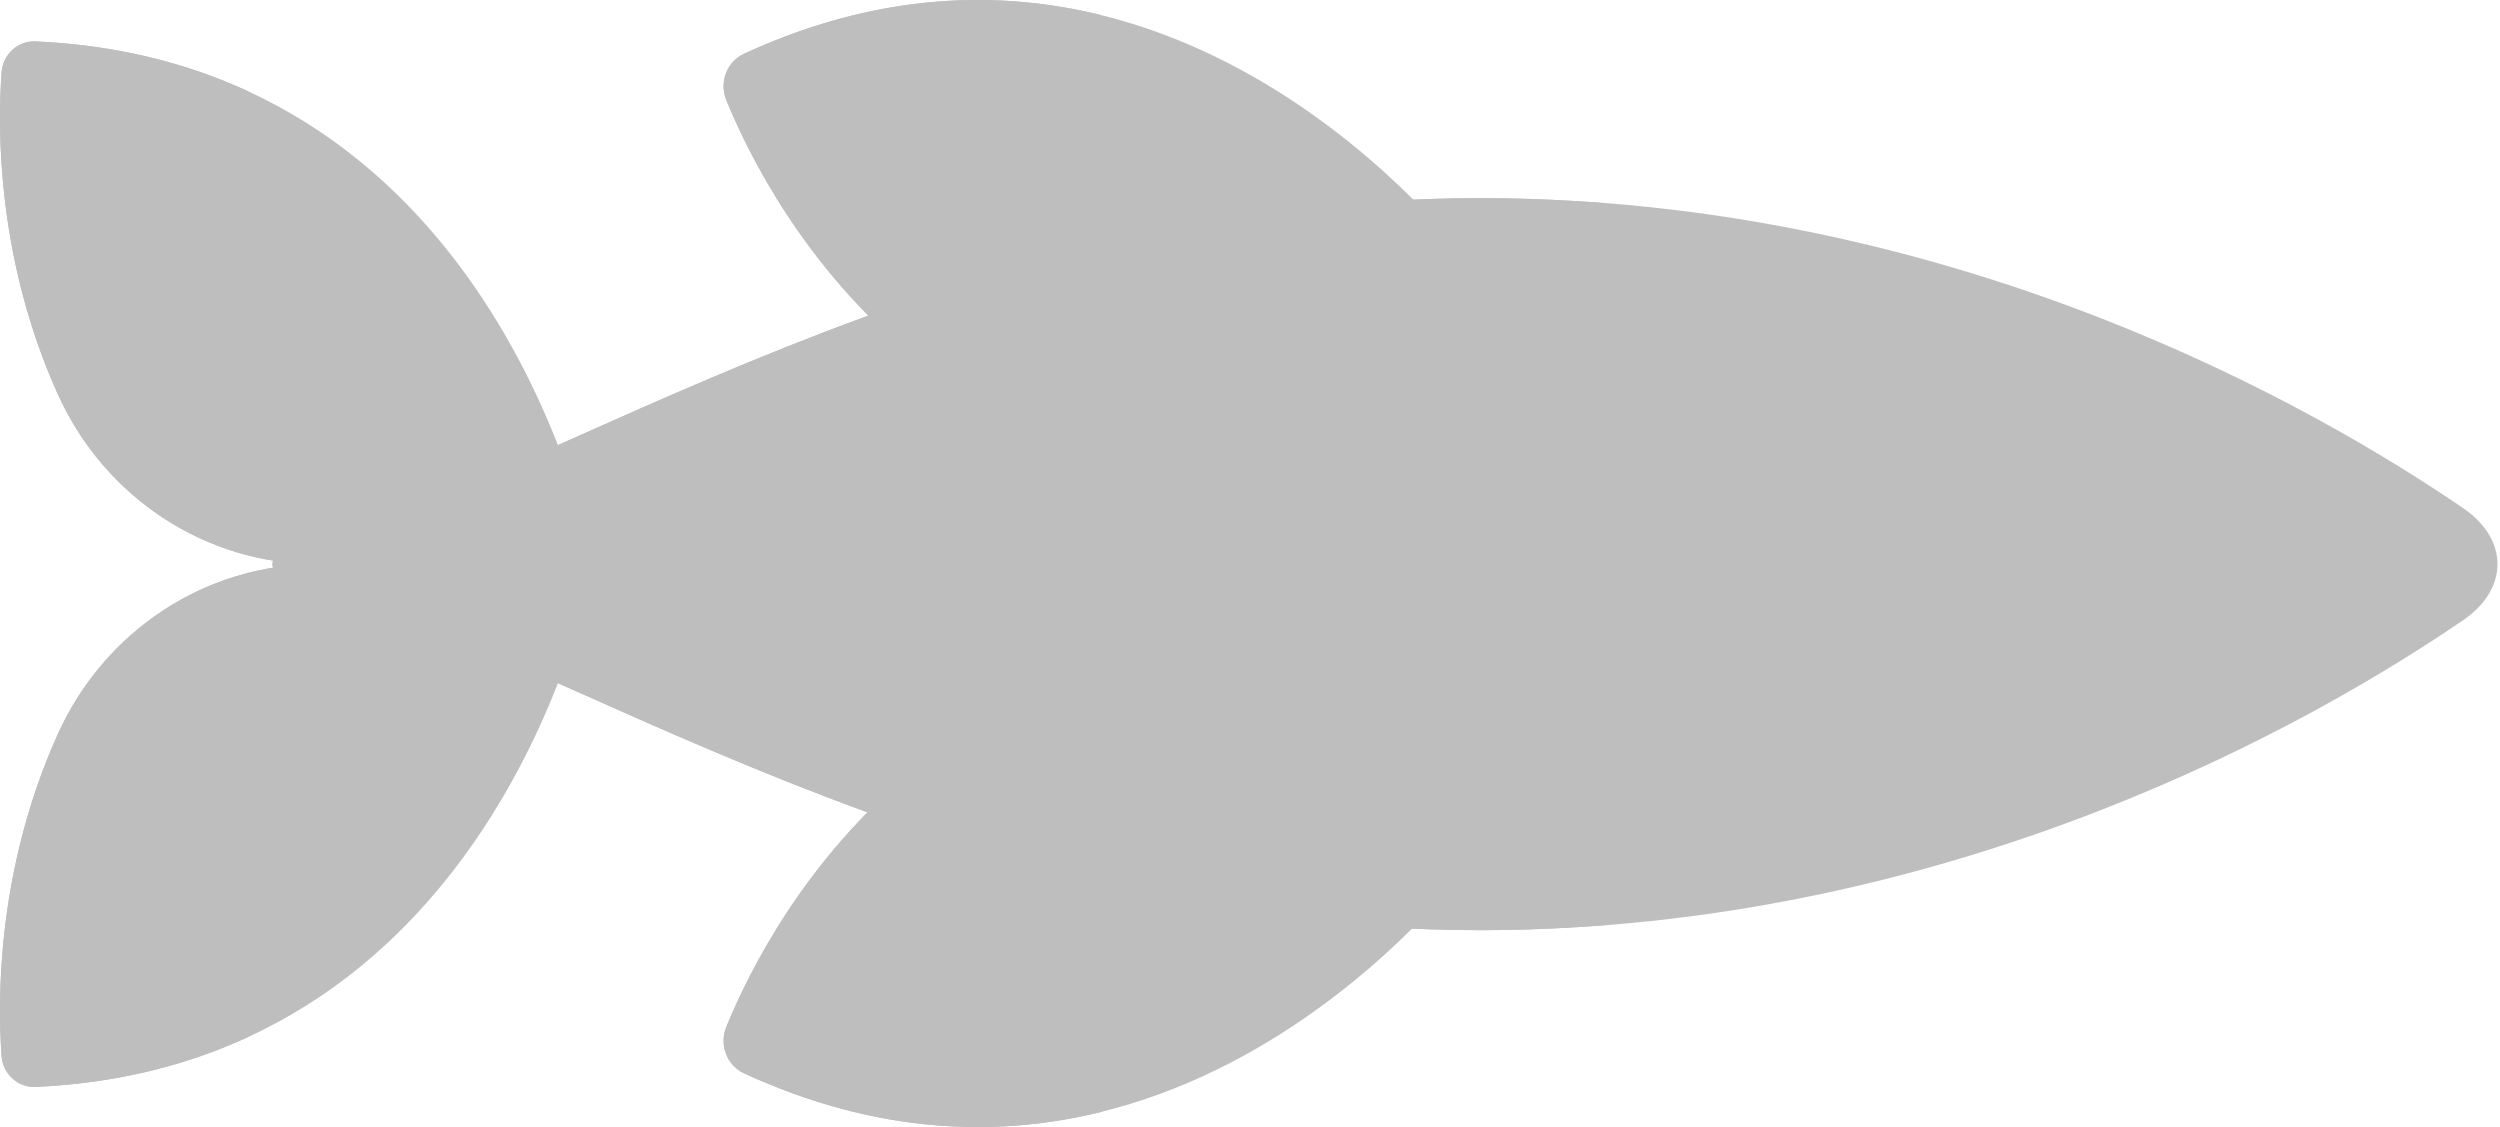
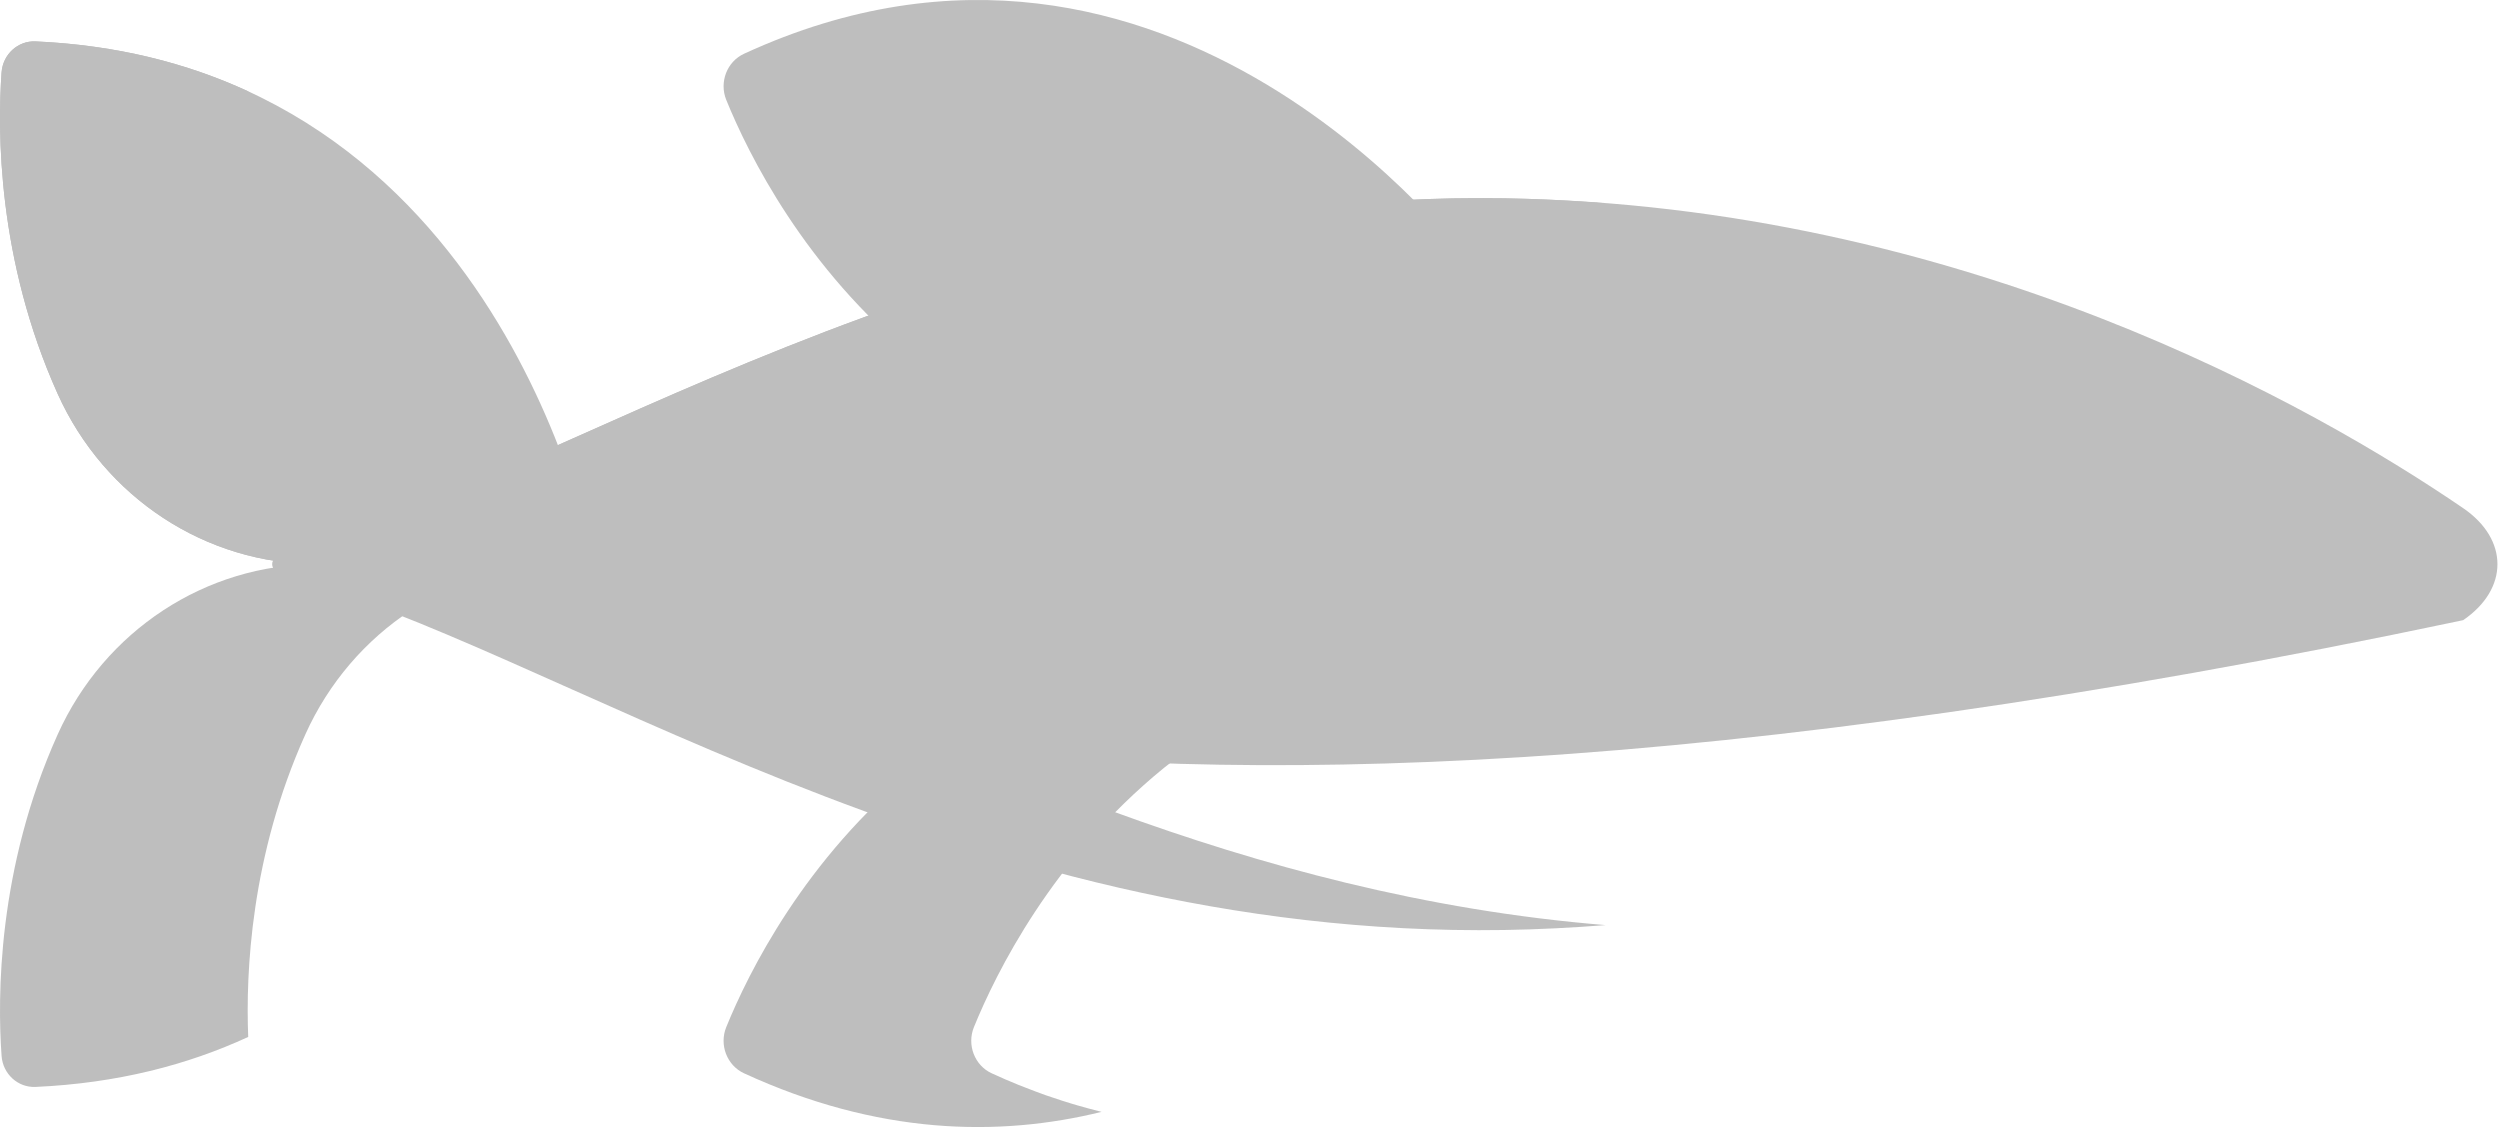
<svg xmlns="http://www.w3.org/2000/svg" fill="none" height="100%" overflow="visible" preserveAspectRatio="none" style="display: block;" viewBox="0 0 122 55" width="100%">
  <g id="Frame 63" opacity="0.33">
    <g id="Group">
-       <path d="M71.702 42.188C71.702 42.188 57.123 61.964 36.309 52.377C35.475 51.993 35.089 50.99 35.442 50.123C36.523 47.468 39.27 41.912 44.707 37.479C48.965 34.008 54.801 33.413 59.65 35.931L71.702 42.188Z" fill="#3A3A3A" id="Vector" />
      <path d="M36.309 52.377C42.819 55.375 48.719 55.501 53.754 54.259C53.717 54.25 53.679 54.238 53.642 54.229C53.295 54.142 52.947 54.049 52.596 53.947C52.51 53.922 52.423 53.897 52.337 53.871C52.004 53.771 51.668 53.663 51.331 53.547C51.227 53.512 51.123 53.479 51.018 53.442C50.69 53.325 50.358 53.199 50.026 53.068C49.919 53.026 49.812 52.987 49.704 52.943C49.27 52.767 48.834 52.58 48.395 52.377C47.561 51.993 47.175 50.99 47.528 50.123C48.609 47.468 51.356 41.912 56.793 37.479C57.028 37.287 57.27 37.107 57.515 36.933C57.599 36.873 57.685 36.816 57.77 36.759C57.933 36.648 58.097 36.541 58.264 36.438C58.365 36.375 58.468 36.313 58.571 36.253C58.736 36.157 58.903 36.066 59.071 35.977C59.166 35.927 59.26 35.874 59.356 35.826C59.367 35.821 59.378 35.814 59.389 35.809C54.592 33.443 48.889 34.069 44.706 37.479C39.269 41.912 36.522 47.468 35.441 50.123C35.089 50.989 35.475 51.993 36.309 52.377Z" fill="#3A3A3A" id="Vector_2" />
      <path d="M71.702 12.812C71.702 12.812 57.123 -6.964 36.309 2.623C35.475 3.007 35.089 4.011 35.442 4.878C36.523 7.533 39.27 13.089 44.707 17.521C48.965 20.992 54.801 21.587 59.65 19.069L71.702 12.812Z" fill="#3A3A3A" id="Vector_3" />
-       <path d="M36.309 2.623C42.819 -0.375 48.719 -0.501 53.754 0.742C53.717 0.75 53.679 0.763 53.642 0.772C53.295 0.858 52.947 0.952 52.596 1.054C52.51 1.079 52.423 1.103 52.337 1.129C52.004 1.229 51.668 1.338 51.331 1.453C51.227 1.488 51.123 1.522 51.018 1.559C50.69 1.675 50.358 1.801 50.026 1.932C49.919 1.975 49.812 2.013 49.704 2.057C49.27 2.234 48.834 2.421 48.395 2.623C47.561 3.007 47.175 4.01 47.528 4.877C48.609 7.532 51.356 13.088 56.793 17.521C57.028 17.713 57.27 17.893 57.515 18.067C57.599 18.128 57.685 18.184 57.77 18.241C57.933 18.352 58.097 18.459 58.264 18.562C58.365 18.625 58.468 18.687 58.571 18.747C58.736 18.844 58.903 18.935 59.071 19.023C59.166 19.073 59.26 19.127 59.356 19.174C59.367 19.18 59.378 19.186 59.389 19.192C54.592 21.557 48.889 20.931 44.706 17.521C39.269 13.088 36.522 7.532 35.441 4.877C35.089 4.011 35.475 3.007 36.309 2.623Z" fill="#3A3A3A" id="Vector_4" />
    </g>
    <path d="M0.077 51.529C0.14 52.41 0.874 53.08 1.731 53.042C5.733 52.862 9.168 51.962 12.113 50.602C11.987 47.47 12.235 41.762 14.901 35.84C17.186 30.767 22.137 27.531 27.567 27.531L15.481 27.531C10.05 27.531 5.099 30.767 2.815 35.84C-0.137 42.398 -0.126 48.705 0.077 51.529Z" fill="#3A3A3A" id="Vector_5" />
-     <path d="M28.979 27.531C28.979 27.531 24.595 52.019 1.731 53.041C0.874 53.08 0.14 52.409 0.077 51.528C-0.126 48.705 -0.137 42.398 2.815 35.841C5.1 30.767 10.051 27.531 15.481 27.531L28.979 27.531Z" fill="#3A3A3A" id="Vector_6" />
-     <path d="M13.947 28.159C13.076 27.937 13.076 27.124 13.947 26.903C26.608 23.684 46.638 9.255 73.409 9.678C95.843 10.031 113.011 19.884 120.203 24.798C122.433 26.322 122.433 28.741 120.203 30.264C113.01 35.178 95.843 45.029 73.409 45.384C46.638 45.805 26.609 31.375 13.947 28.159Z" fill="#3A3A3A" id="Vector_7" />
+     <path d="M13.947 28.159C13.076 27.937 13.076 27.124 13.947 26.903C26.608 23.684 46.638 9.255 73.409 9.678C95.843 10.031 113.011 19.884 120.203 24.798C122.433 26.322 122.433 28.741 120.203 30.264C46.638 45.805 26.609 31.375 13.947 28.159Z" fill="#3A3A3A" id="Vector_7" />
    <path d="M13.948 28.159C26.61 31.375 46.639 45.805 73.41 45.384C75.09 45.357 76.736 45.272 78.355 45.145C60.698 43.715 46.288 36.326 35.338 31.581C31.849 30.07 31.849 24.99 35.338 23.478C46.288 18.734 60.697 11.345 78.354 9.917C76.736 9.79 75.09 9.704 73.411 9.678C46.639 9.255 26.61 23.684 13.948 26.903C13.076 27.124 13.077 27.937 13.948 28.159Z" fill="#3A3A3A" id="Vector_8" />
    <path d="M92.841 30.55L94.864 30.55C96.485 30.55 97.797 29.199 97.797 27.531C97.797 25.863 96.485 24.512 94.864 24.512L92.841 24.512C91.22 24.512 89.907 25.863 89.907 27.531C89.907 29.199 91.221 30.55 92.841 30.55Z" fill="#3A3A3A" id="Vector_9" />
    <path d="M28.979 27.531C28.979 27.531 24.595 3.044 1.731 2.021C0.874 1.982 0.14 2.653 0.077 3.534C-0.126 6.358 -0.137 12.665 2.815 19.221C5.1 24.295 10.051 27.531 15.481 27.531L28.979 27.531Z" fill="#3A3A3A" id="Vector_10" />
    <path d="M2.815 19.221C5.099 24.295 10.05 27.531 15.481 27.531L27.567 27.531C22.137 27.531 17.186 24.295 14.901 19.221C12.235 13.301 11.987 7.592 12.113 4.46C9.168 3.099 5.733 2.199 1.731 2.02C0.873 1.982 0.14 2.653 0.077 3.533C-0.126 6.358 -0.137 12.665 2.815 19.221Z" fill="#3A3A3A" id="Vector_11" />
  </g>
</svg>